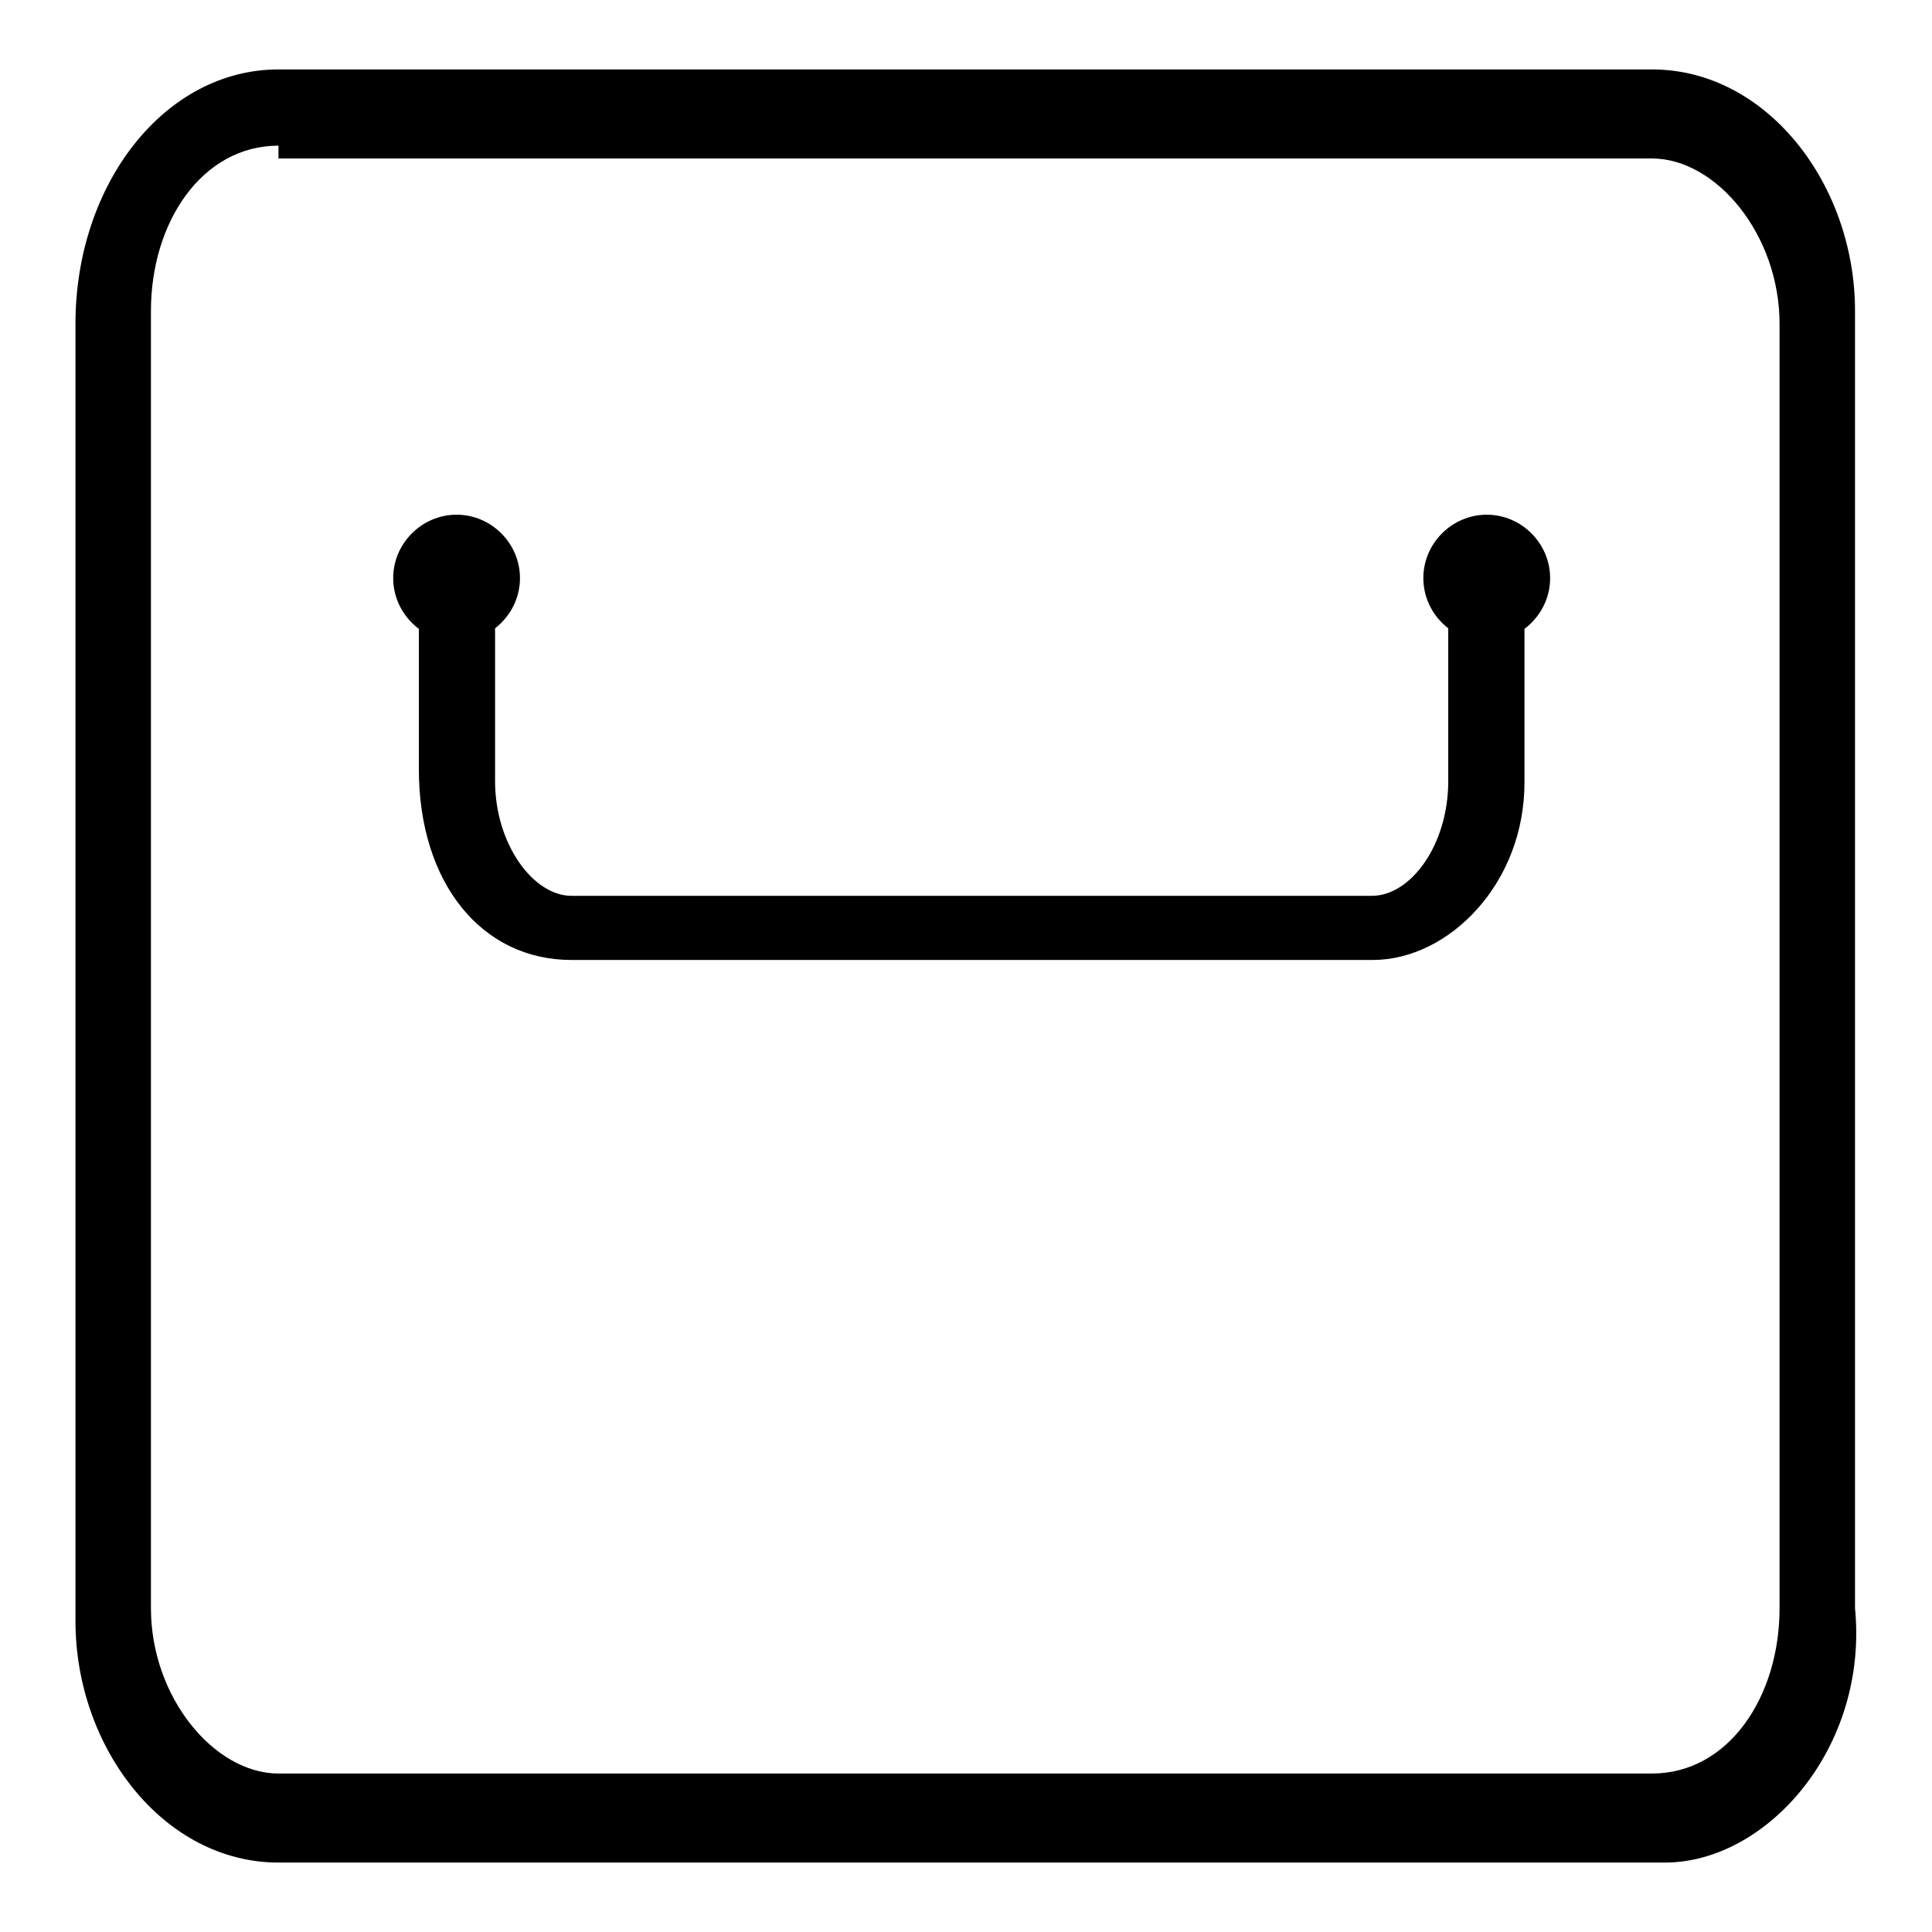
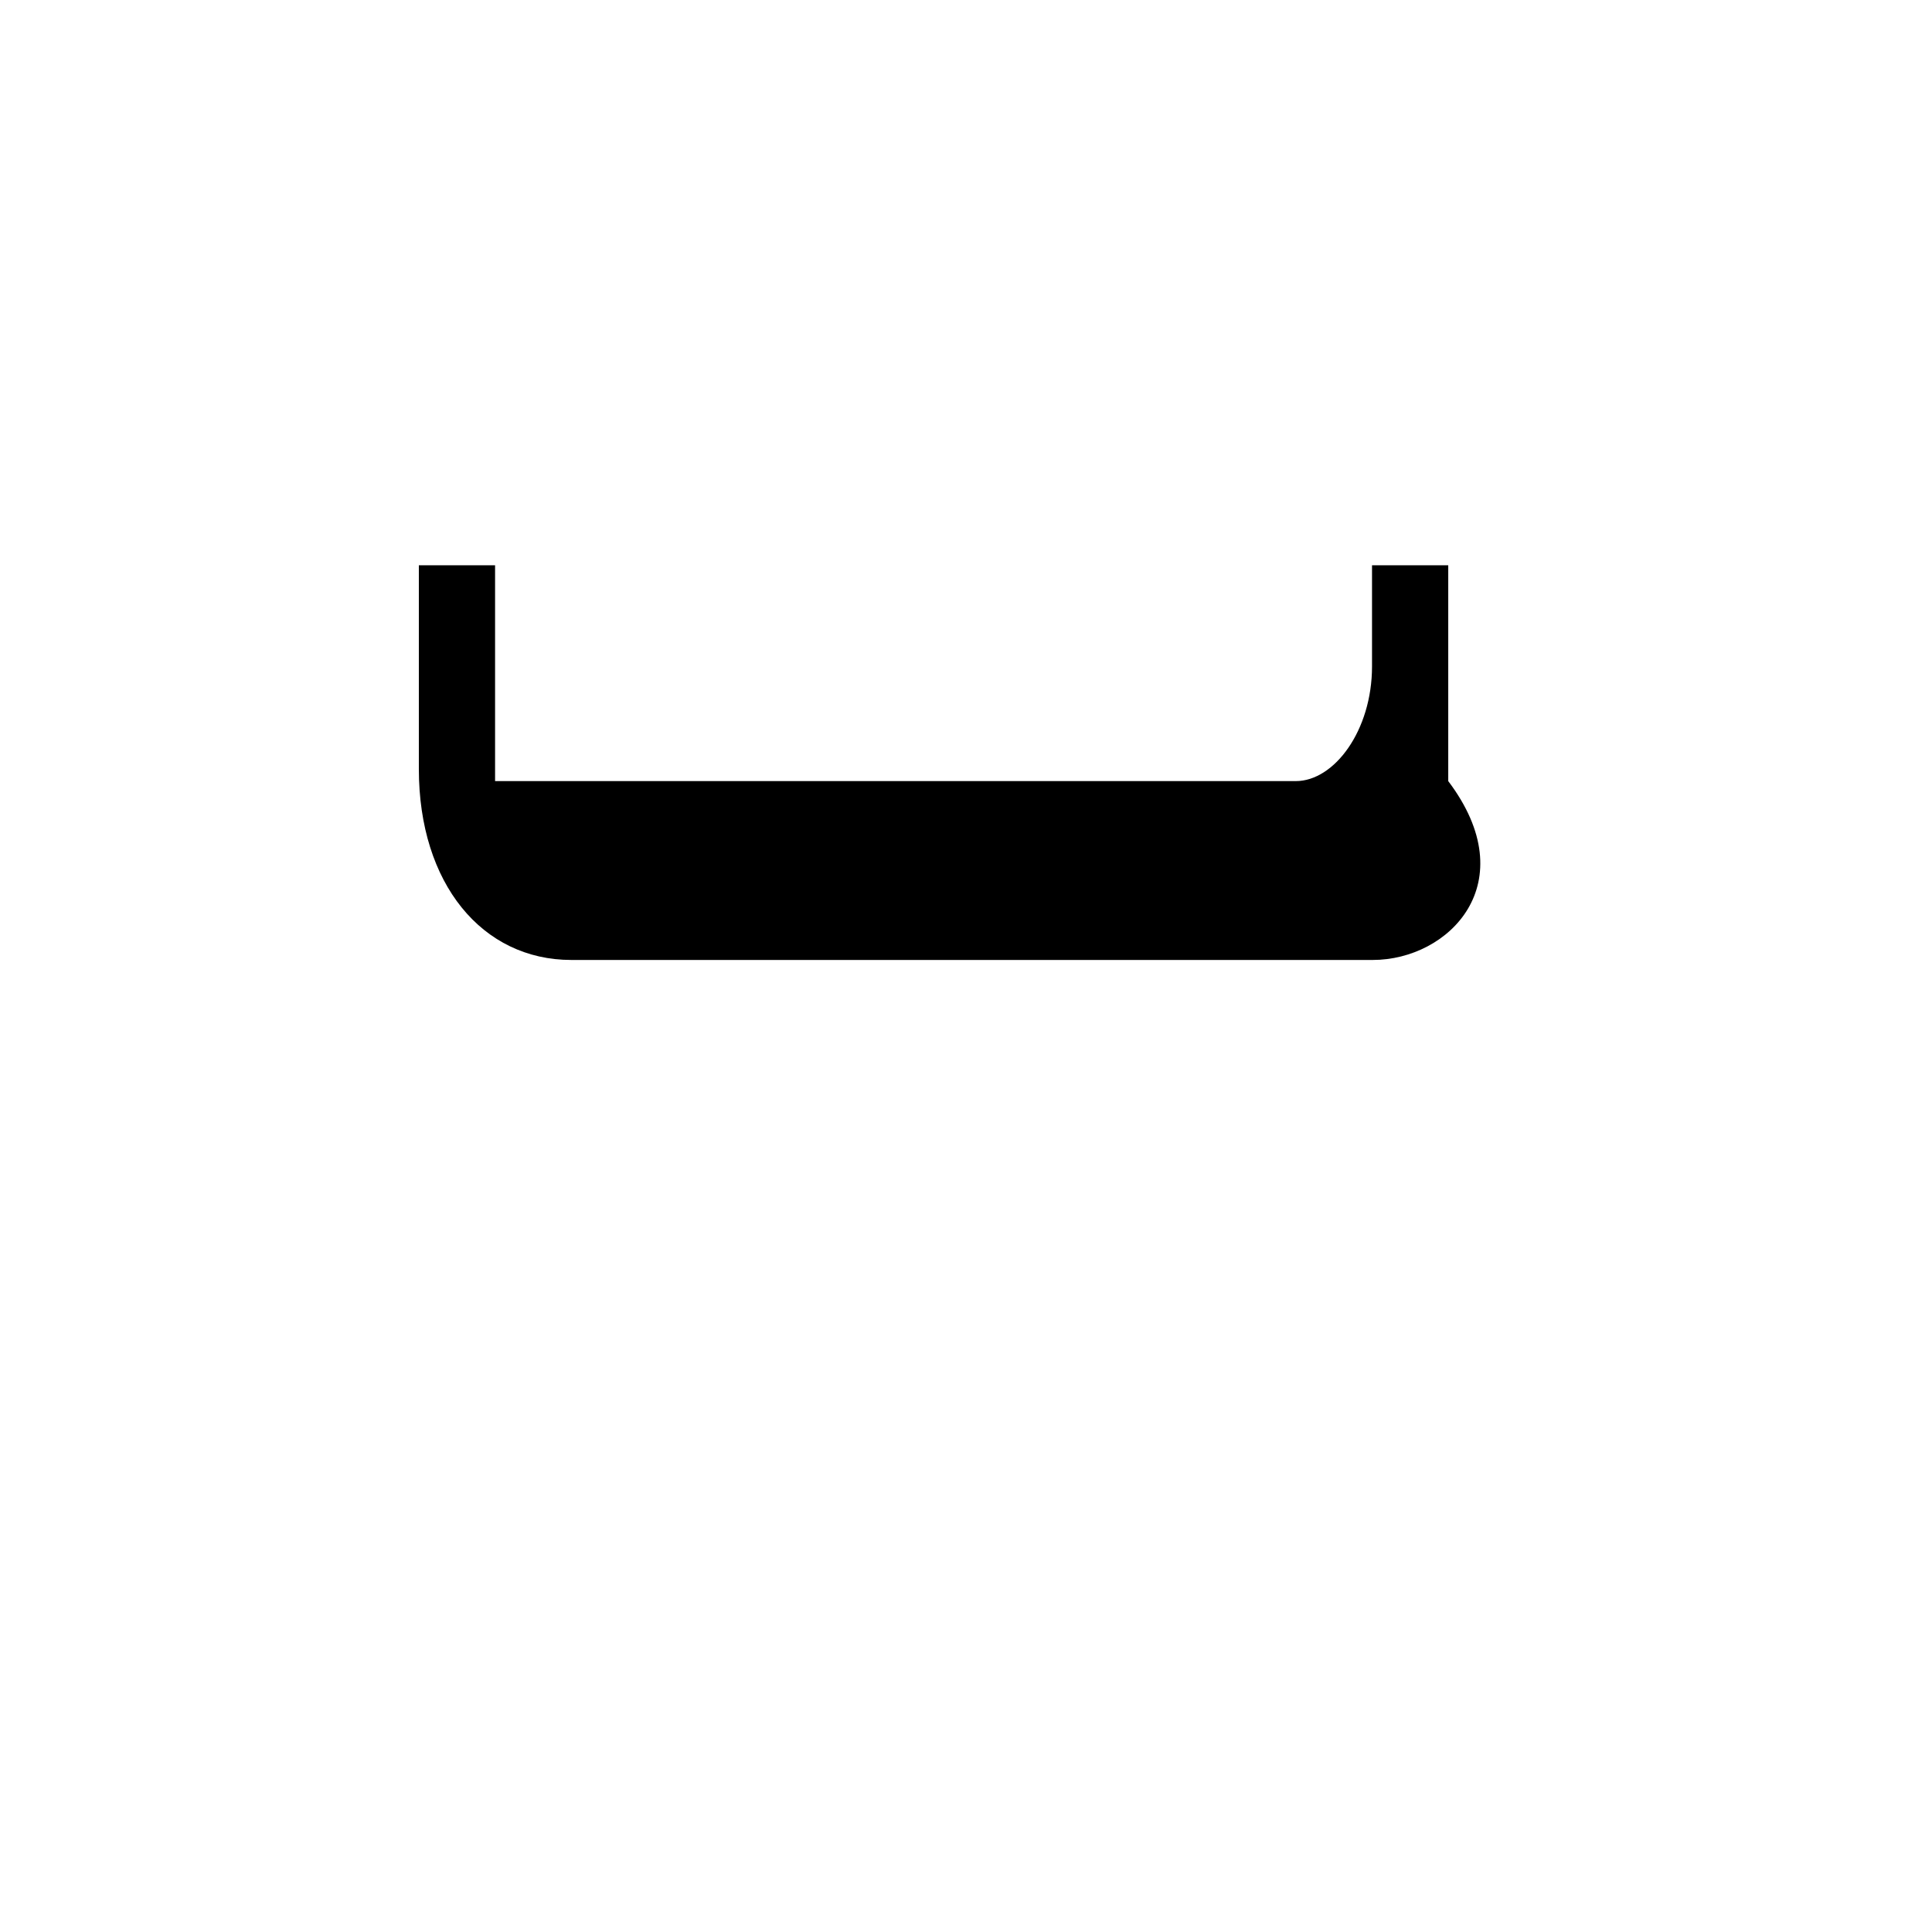
<svg xmlns="http://www.w3.org/2000/svg" version="1.1" x="0px" y="0px" viewBox="0 0 256 256" enable-background="new 0 0 256 256" xml:space="preserve">
  <g>
    <g>
-       <path fill="#000000" d="M220.6,246.8H36.9c-15.2,0-26.9-15.2-26.9-32V42.9C10,24.4,21.8,9.2,36.9,9.2h182c15.2,0,26.9,15.2,26.9,32v171.9C247.6,231.6,234.1,246.8,220.6,246.8z M36.9,19.3c-10.1,0-16.9,10.1-16.9,21.9v171.9c0,11.8,8.4,21.9,16.9,21.9h182c10.1,0,16.9-10.1,16.9-21.9V42.9c0-11.8-8.4-21.9-16.9-21.9h-182V19.3z" />
-       <path fill="#000000" d="M181.9,127.2H75.7c-11.8,0-20.2-10.1-20.2-25.3v-27h10.1v28.6c0,8.4,5.1,15.2,10.1,15.2h106.1c5.1,0,10.1-6.7,10.1-15.2V74.9h10.1v28.6C202.1,117,192,127.2,181.9,127.2z" />
-       <path fill="#000000" d="M188.6,76.6c0,4.6,3.8,8.4,8.4,8.4c4.6,0,8.4-3.8,8.4-8.4c0-4.6-3.8-8.4-8.4-8.4C192.4,68.2,188.6,72,188.6,76.6z" />
-       <path fill="#000000" d="M52.1,76.6c0,4.6,3.8,8.4,8.4,8.4c4.6,0,8.4-3.8,8.4-8.4c0-4.6-3.8-8.4-8.4-8.4C55.9,68.2,52.1,72,52.1,76.6z" />
+       <path fill="#000000" d="M181.9,127.2H75.7c-11.8,0-20.2-10.1-20.2-25.3v-27h10.1v28.6h106.1c5.1,0,10.1-6.7,10.1-15.2V74.9h10.1v28.6C202.1,117,192,127.2,181.9,127.2z" />
    </g>
  </g>
</svg>